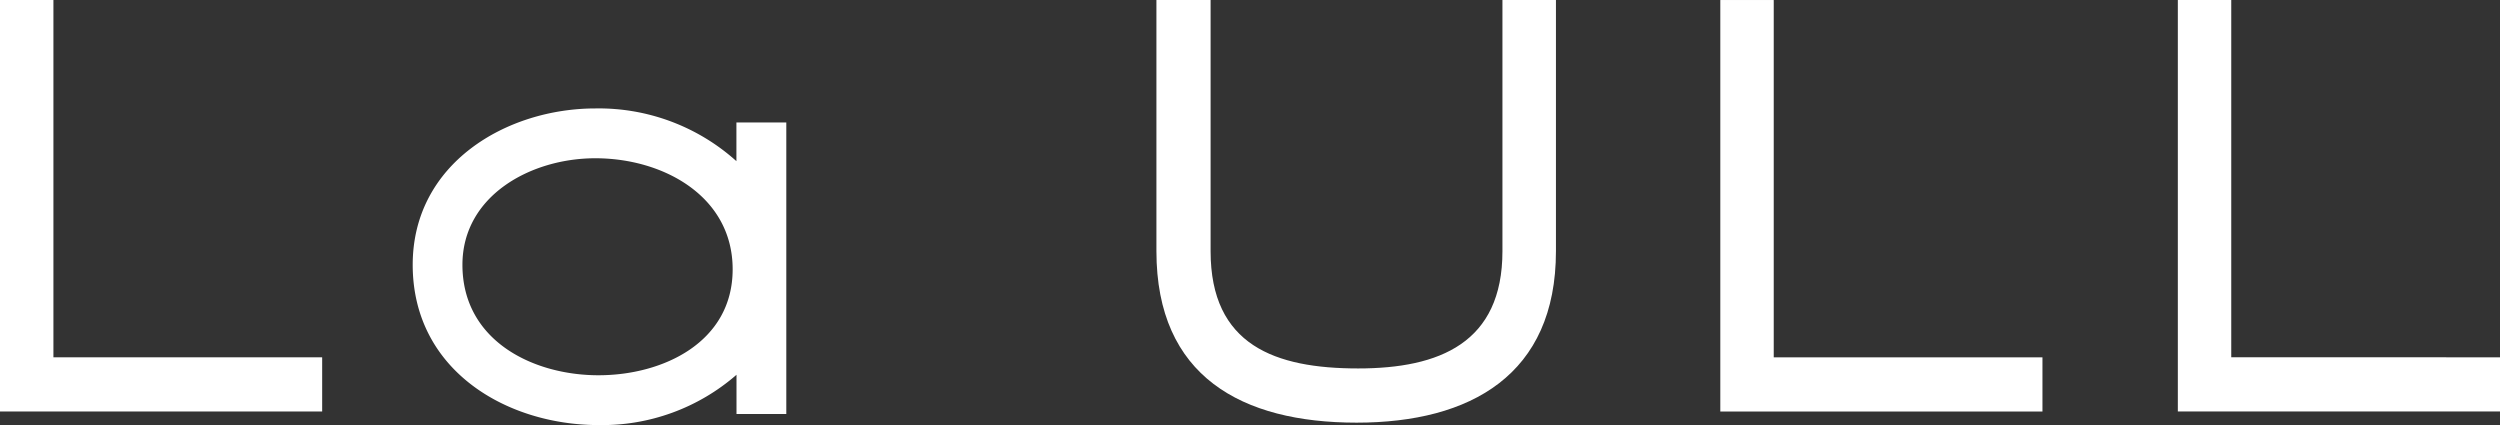
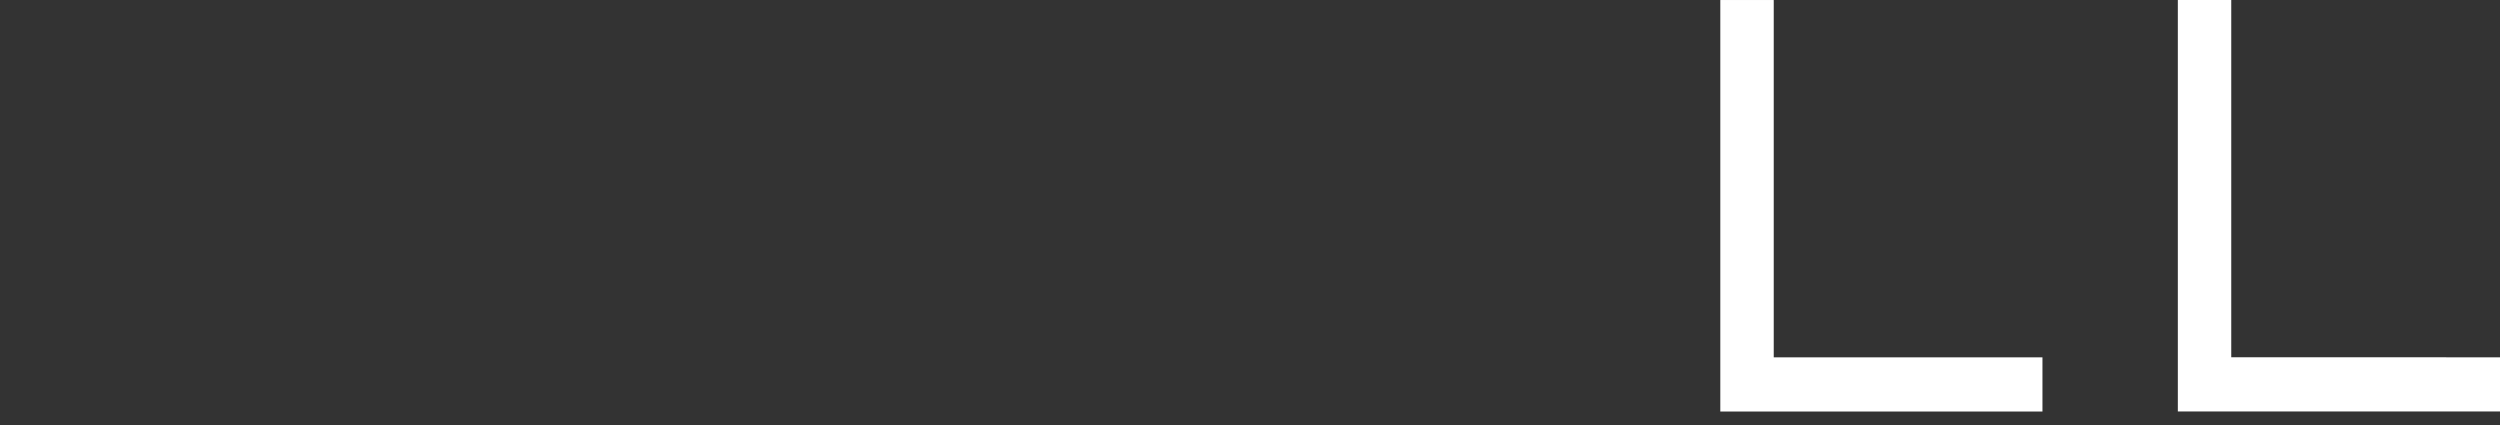
<svg xmlns="http://www.w3.org/2000/svg" width="152.282" height="25.892" viewBox="0 0 152.282 25.892">
  <rect x="0" y="0" width="152.282" height="25.892" fill="#333333" stroke="none" />
  <g id="그룹_634146" data-name="그룹 634146" transform="translate(0 0)">
-     <path id="패스_74171" data-name="패스 74171" d="M0,0V25.065H19.624v-3.3H3.254V0Z" transform="translate(0 0)" fill="#fff" />
-     <path id="패스_74172" data-name="패스 74172" d="M57.621,15.3c0,5.586-3.836,7.142-8.792,7.142-5.051,0-8.985-1.411-8.985-7.142V0h-3.3V15.3c0,7.628,5.2,10.444,12.194,10.444,6.943,0,12.142-2.915,12.142-10.444V0H57.621Z" transform="translate(33.897 0.001)" fill="#fff" />
    <path id="패스_74173" data-name="패스 74173" d="M57.614,0H54.36V25.066H73.983v-3.3H57.614Z" transform="translate(50.429 0.001)" fill="#fff" />
    <path id="패스_74174" data-name="패스 74174" d="M72.071,21.761V0H68.817V25.065H88.441v-3.3Z" transform="translate(63.841 0)" fill="#fff" />
-     <path id="패스_74175" data-name="패스 74175" d="M32.759,6.638a12.537,12.537,0,0,0-8.59-3.212c-5.4,0-11.128,3.337-11.128,9.525,0,6.411,5.7,9.762,11.323,9.762a12.455,12.455,0,0,0,8.4-3.063v2.388h3.034V4.28H32.759Zm-8.4,13.041c-3.992,0-8.289-2.105-8.289-6.728,0-4.214,4.17-6.49,8.094-6.49,4.156,0,8.366,2.325,8.366,6.764s-4.235,6.454-8.171,6.454" transform="translate(12.098 3.179)" fill="#fff" />
  </g>
</svg>